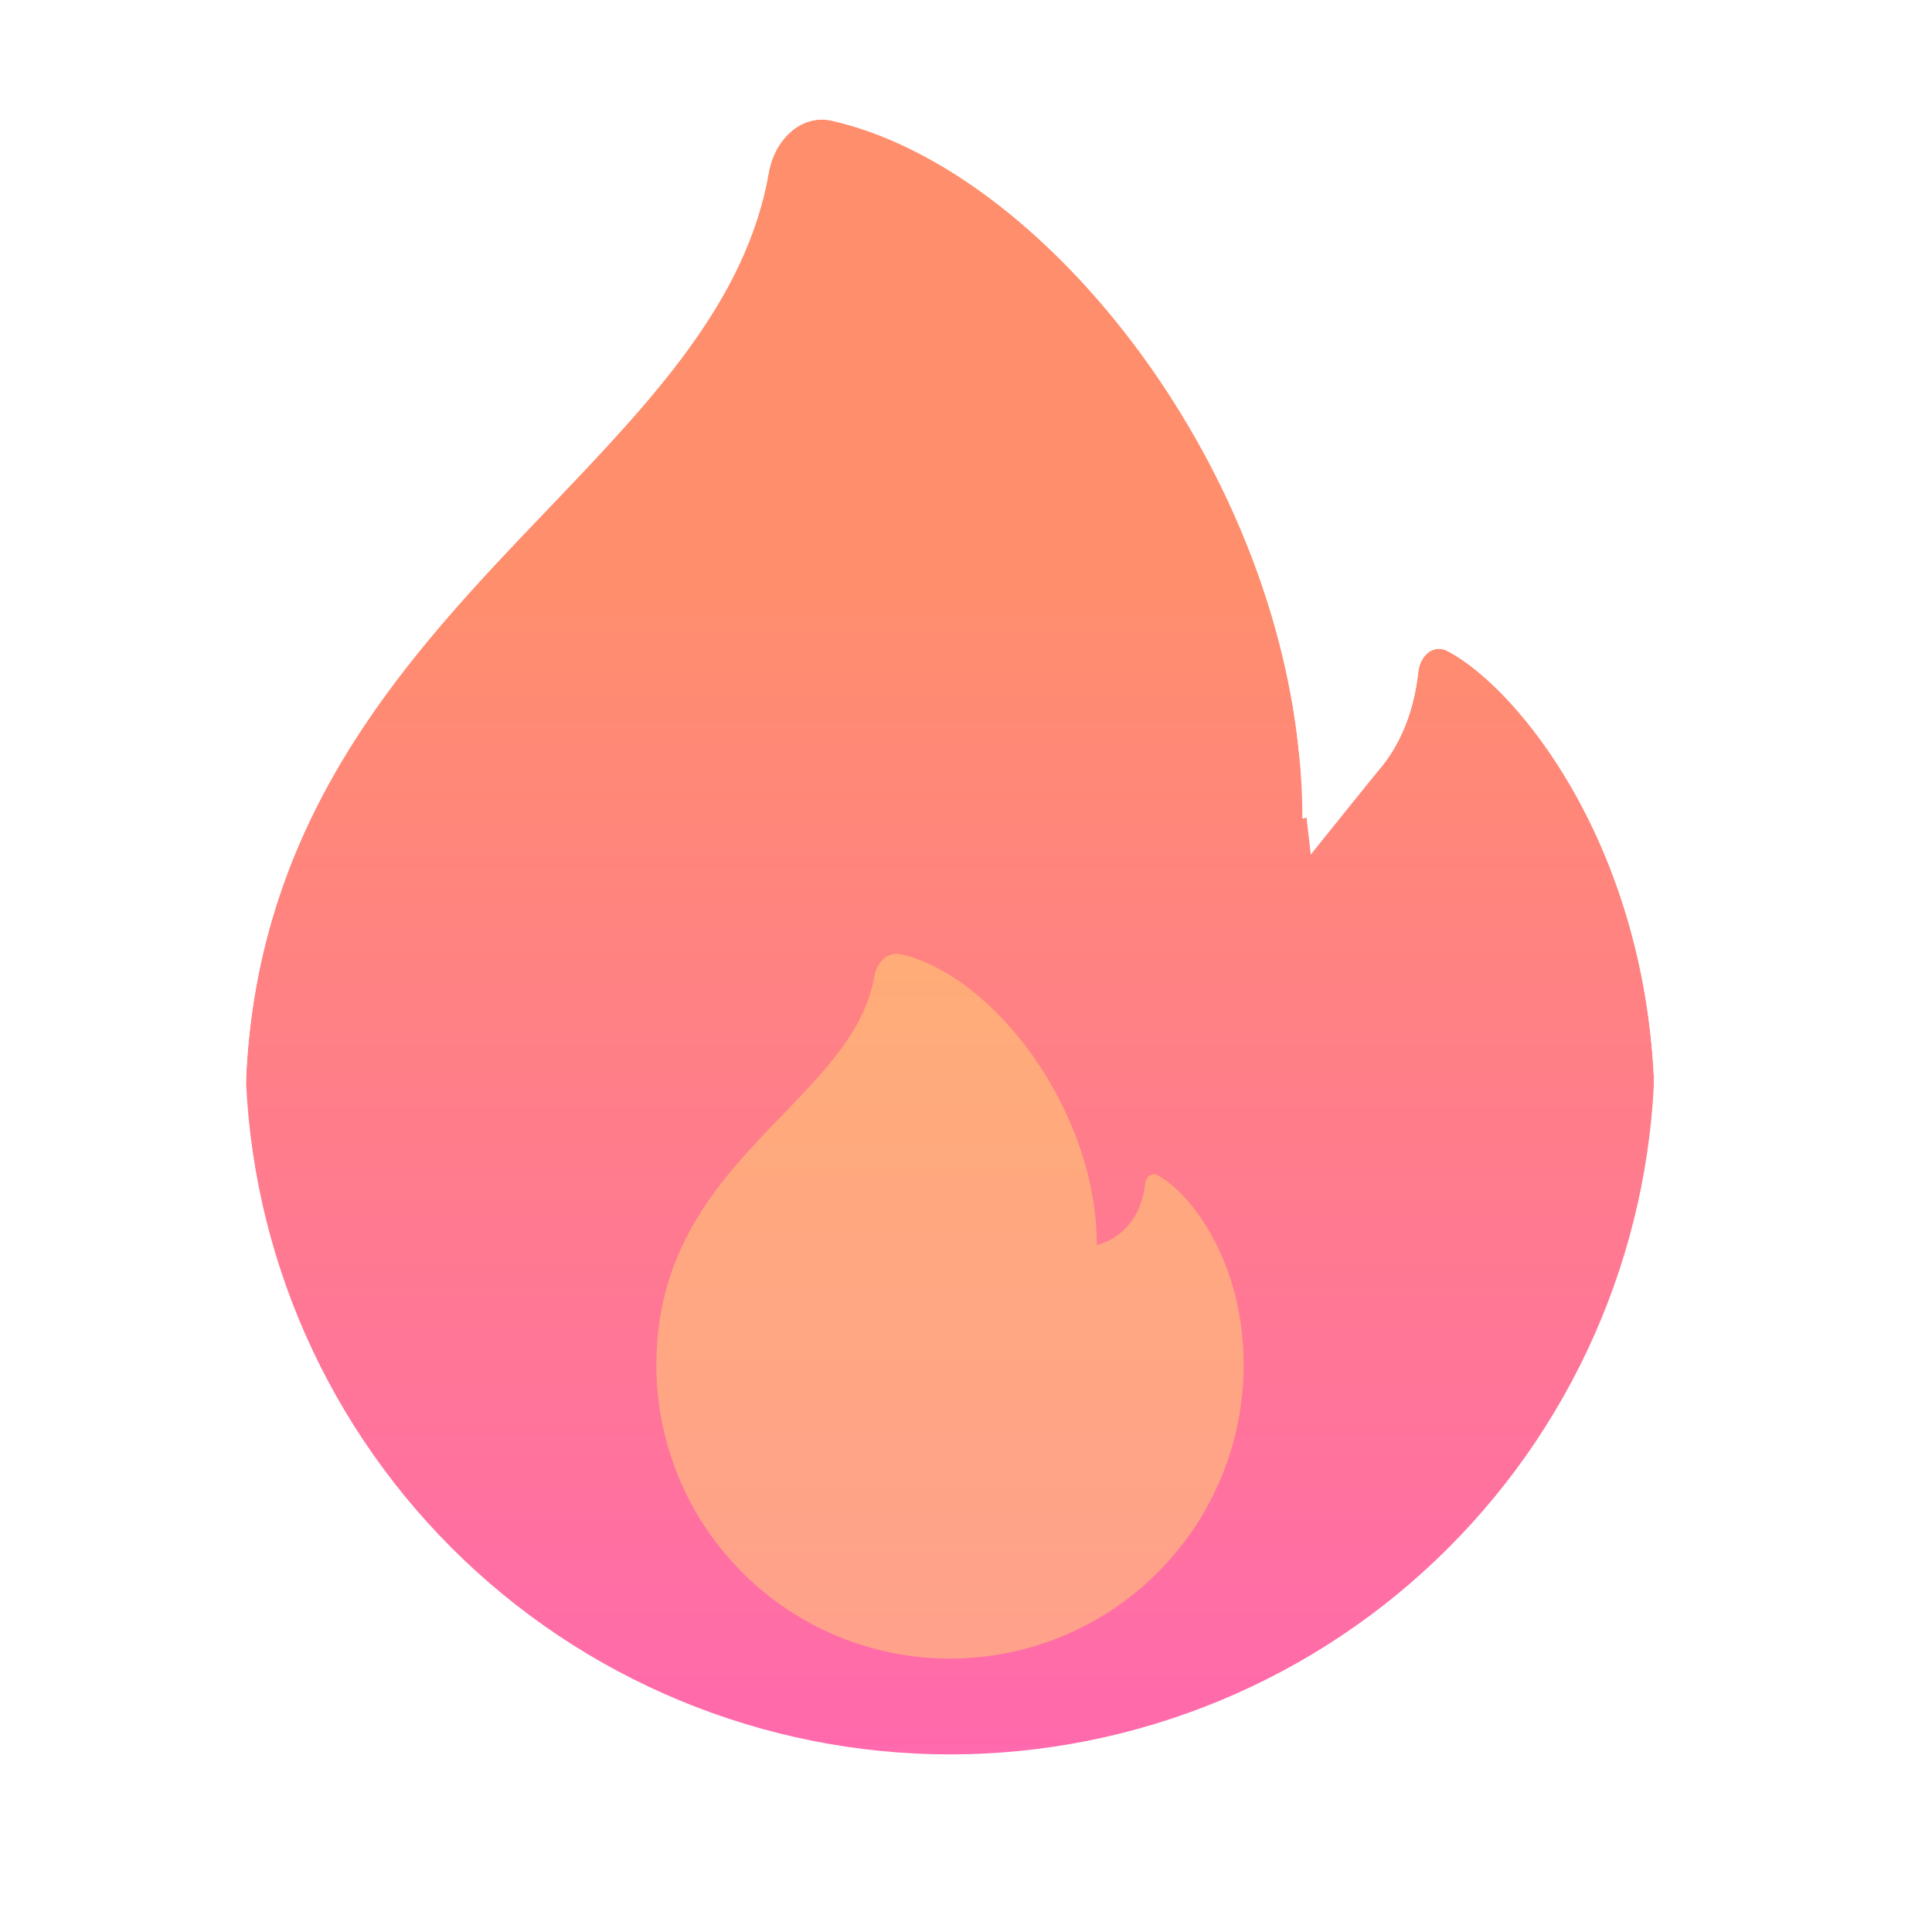
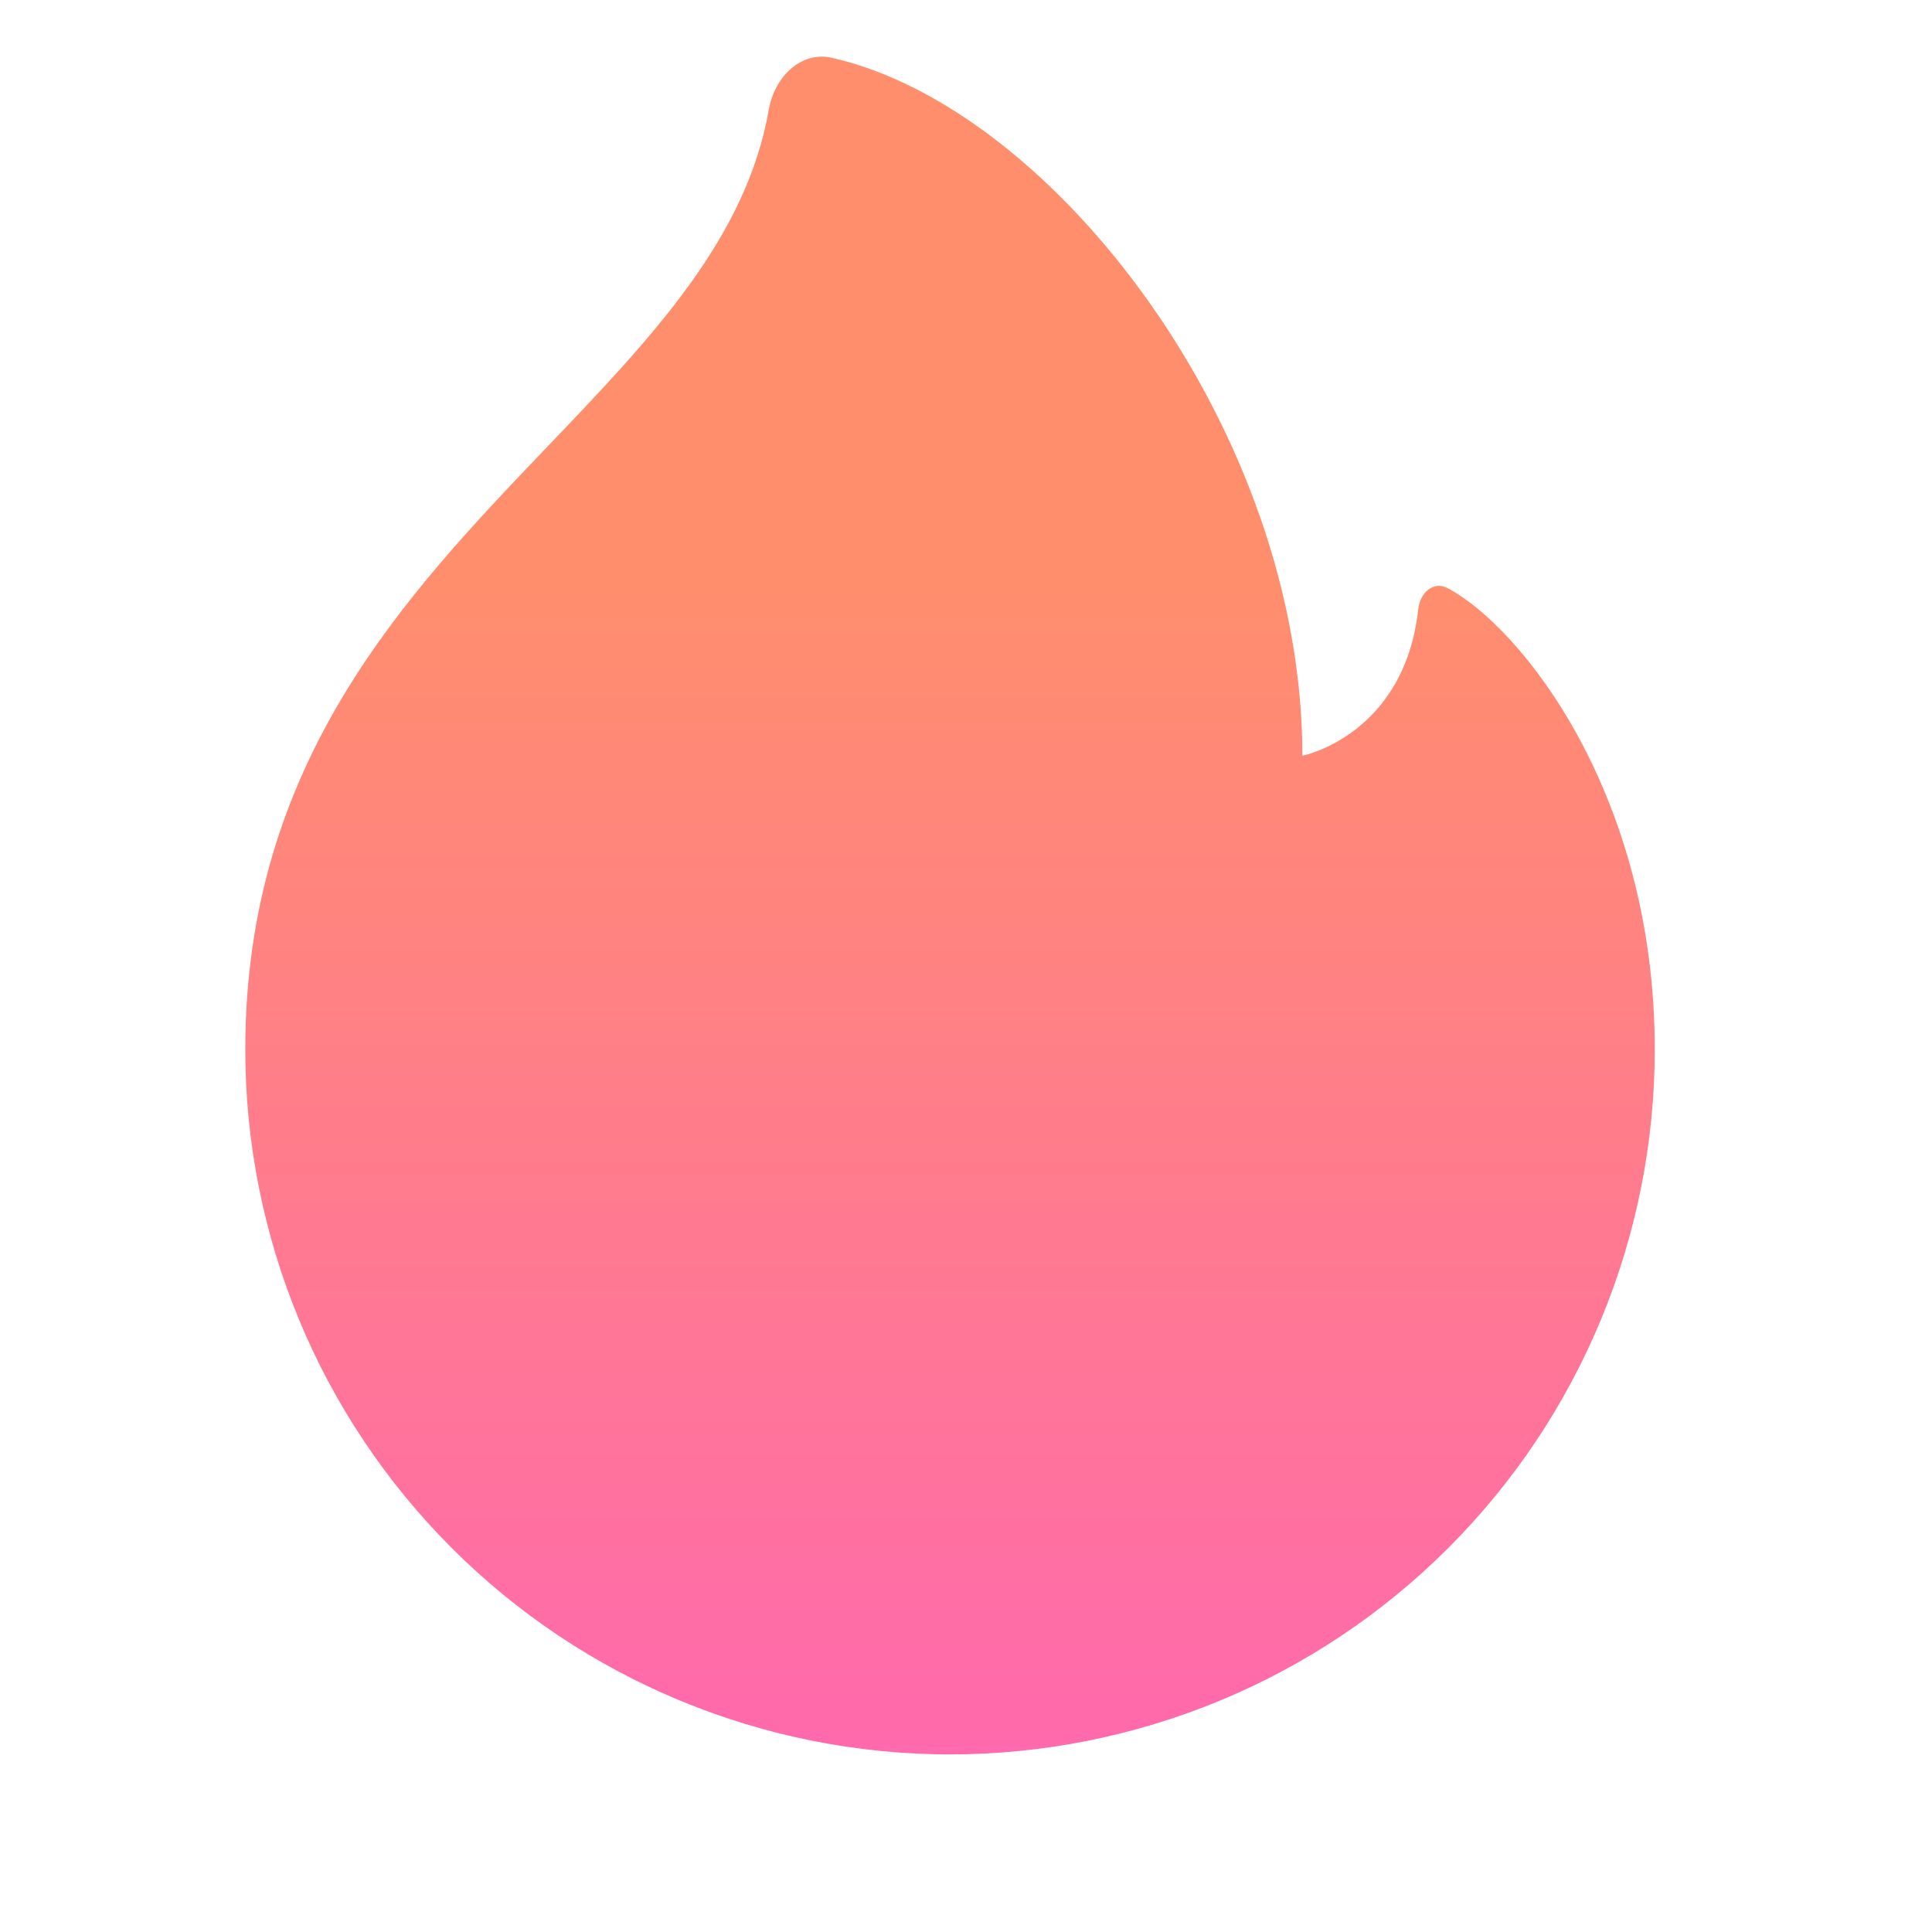
<svg xmlns="http://www.w3.org/2000/svg" width="28" height="28" viewBox="0 0 28 28" fill="none">
  <g filter="url(#filter0_ii_11_23)">
    <path d="M12.058 1.75C15.282 2.481 18.875 7.173 18.875 11.865C18.875 11.865 20.354 11.57 20.555 9.737C20.58 9.504 20.772 9.327 20.98 9.436C22.041 9.996 23.982 12.415 23.982 16.124C23.982 17.465 23.717 18.794 23.204 20.033C22.691 21.272 21.939 22.398 20.99 23.346C20.042 24.295 18.916 25.047 17.677 25.56C16.438 26.073 15.109 26.338 13.768 26.338C12.427 26.338 11.099 26.073 9.86 25.56C8.62 25.047 7.495 24.295 6.546 23.346C5.598 22.398 4.845 21.272 4.332 20.033C3.819 18.794 3.555 17.465 3.555 16.124C3.555 11.965 5.864 9.549 7.947 7.371C9.44 5.81 10.816 4.371 11.142 2.5C11.223 2.037 11.599 1.646 12.058 1.75Z" fill="url(#paint0_linear_11_23)" />
  </g>
-   <path d="M19.487 10.694C19.246 8.593 18.384 6.57 17.231 4.931C15.877 3.004 14.046 1.504 12.208 1.087C11.735 0.98 11.309 1.138 11.008 1.403C10.719 1.658 10.536 2.016 10.472 2.383C10.188 4.013 8.986 5.301 7.456 6.902L7.42 6.939C5.351 9.102 2.875 11.692 2.875 16.124C2.875 17.555 3.157 18.971 3.704 20.293C4.252 21.614 5.054 22.815 6.066 23.827C7.077 24.838 8.278 25.641 9.6 26.188C10.921 26.736 12.338 27.017 13.768 27.017C15.199 27.017 16.615 26.736 17.937 26.188C19.258 25.641 20.459 24.838 21.471 23.827C22.482 22.815 23.285 21.614 23.832 20.293C24.38 18.971 24.661 17.555 24.661 16.124C24.661 14.149 24.144 12.506 23.476 11.275C22.82 10.066 21.986 9.198 21.297 8.835C20.944 8.649 20.558 8.707 20.282 8.921C20.036 9.112 19.908 9.395 19.879 9.663C19.826 10.147 19.666 10.472 19.487 10.694Z" stroke="white" stroke-width="1.359" />
-   <path d="M13.055 13.83C14.399 14.134 15.896 16.09 15.896 18.045C15.896 18.045 16.512 17.922 16.596 17.158C16.606 17.061 16.686 16.987 16.773 17.031C17.216 17.258 18.024 18.237 18.024 19.782C18.024 20.341 17.914 20.895 17.7 21.411C17.486 21.927 17.172 22.396 16.777 22.791C16.382 23.187 15.913 23.5 15.397 23.714C14.88 23.928 14.327 24.038 13.768 24.038C13.209 24.038 12.656 23.928 12.139 23.714C11.623 23.5 11.154 23.187 10.759 22.791C10.364 22.396 10.05 21.927 9.836 21.411C9.623 20.895 9.512 20.341 9.512 19.782C9.512 18.049 10.475 17.054 11.343 16.156C11.964 15.513 12.538 14.921 12.674 14.143C12.707 13.95 12.864 13.787 13.055 13.83Z" fill="#FFD771" fill-opacity="0.5" />
-   <path fill-rule="evenodd" clip-rule="evenodd" d="M23.982 16.124C23.982 15.893 23.974 15.666 23.96 15.444C23.799 12.98 22.786 11.156 21.867 10.164C21.858 10.154 21.849 10.145 21.841 10.135C21.741 10.029 21.642 9.932 21.546 9.846C21.342 9.663 21.15 9.526 20.98 9.436C20.772 9.327 20.58 9.504 20.555 9.737C20.503 10.213 20.364 10.584 20.189 10.874C19.686 11.703 18.875 11.865 18.875 11.865C18.875 11.389 18.838 10.913 18.768 10.441C18.15 6.262 14.955 2.406 12.058 1.75C11.599 1.646 11.223 2.037 11.142 2.5C10.816 4.371 9.44 5.81 7.947 7.371C5.981 9.428 3.812 11.696 3.576 15.444C3.562 15.666 3.555 15.892 3.555 16.124C3.555 16.351 3.562 16.578 3.577 16.804C3.651 17.913 3.906 19.003 4.332 20.033C4.845 21.272 5.598 22.398 6.546 23.346C7.495 24.295 8.62 25.047 9.86 25.56C11.099 26.073 12.427 26.338 13.768 26.338C15.109 26.338 16.438 26.073 17.677 25.56C18.916 25.047 20.042 24.295 20.99 23.346C21.939 22.398 22.691 21.272 23.204 20.033C23.631 19.003 23.885 17.913 23.959 16.804C23.974 16.578 23.982 16.351 23.982 16.124ZM19.724 8.507C19.289 7.059 18.606 5.704 17.787 4.54C16.38 2.538 14.422 0.892 12.358 0.424C11.642 0.262 10.998 0.505 10.559 0.893C10.142 1.261 9.89 1.763 9.803 2.266C9.561 3.654 8.533 4.792 6.965 6.432C6.943 6.455 6.92 6.478 6.898 6.502C4.838 8.655 2.195 11.418 2.195 16.124C2.195 17.644 2.495 19.149 3.076 20.553C3.658 21.957 4.51 23.233 5.585 24.307C6.66 25.382 7.935 26.235 9.339 26.816C10.743 27.398 12.248 27.697 13.768 27.697C15.288 27.697 16.793 27.398 18.197 26.816C19.601 26.235 20.877 25.382 21.951 24.307C23.026 23.233 23.878 21.957 24.46 20.553C25.042 19.149 25.341 17.644 25.341 16.124C25.341 14.029 24.792 12.275 24.073 10.95C23.379 9.671 22.462 8.681 21.613 8.234C21.011 7.916 20.34 8.016 19.866 8.384C19.815 8.423 19.768 8.464 19.724 8.507Z" fill="white" />
  <defs>
    <filter id="filter0_ii_11_23" x="2.195" y="-1.907" width="23.145" height="30.971" filterUnits="userSpaceOnUse" color-interpolation-filters="sRGB">
      <feFlood flood-opacity="0" result="BackgroundImageFix" />
      <feBlend mode="normal" in="SourceGraphic" in2="BackgroundImageFix" result="shape" />
      <feColorMatrix in="SourceAlpha" type="matrix" values="0 0 0 0 0 0 0 0 0 0 0 0 0 0 0 0 0 0 127 0" result="hardAlpha" />
      <feOffset dy="1.368" />
      <feGaussianBlur stdDeviation="2.052" />
      <feComposite in2="hardAlpha" operator="arithmetic" k2="-1" k3="1" />
      <feColorMatrix type="matrix" values="0 0 0 0 1 0 0 0 0 0.839 0 0 0 0 0.521 0 0 0 0.66 0" />
      <feBlend mode="normal" in2="shape" result="effect1_innerShadow_11_23" />
      <feColorMatrix in="SourceAlpha" type="matrix" values="0 0 0 0 0 0 0 0 0 0 0 0 0 0 0 0 0 0 127 0" result="hardAlpha" />
      <feOffset dy="-2.28" />
      <feGaussianBlur stdDeviation="1.596" />
      <feComposite in2="hardAlpha" operator="arithmetic" k2="-1" k3="1" />
      <feColorMatrix type="matrix" values="0 0 0 0 0.887 0 0 0 0 0.048 0 0 0 0 0.199 0 0 0 0.25 0" />
      <feBlend mode="normal" in2="effect1_innerShadow_11_23" result="effect2_innerShadow_11_23" />
    </filter>
    <linearGradient id="paint0_linear_11_23" x1="13.768" y1="1.733" x2="13.768" y2="26.338" gradientUnits="userSpaceOnUse">
      <stop offset="0.312" stop-color="#FF8E6D" />
      <stop offset="1" stop-color="#FF69AD" />
    </linearGradient>
  </defs>
</svg>